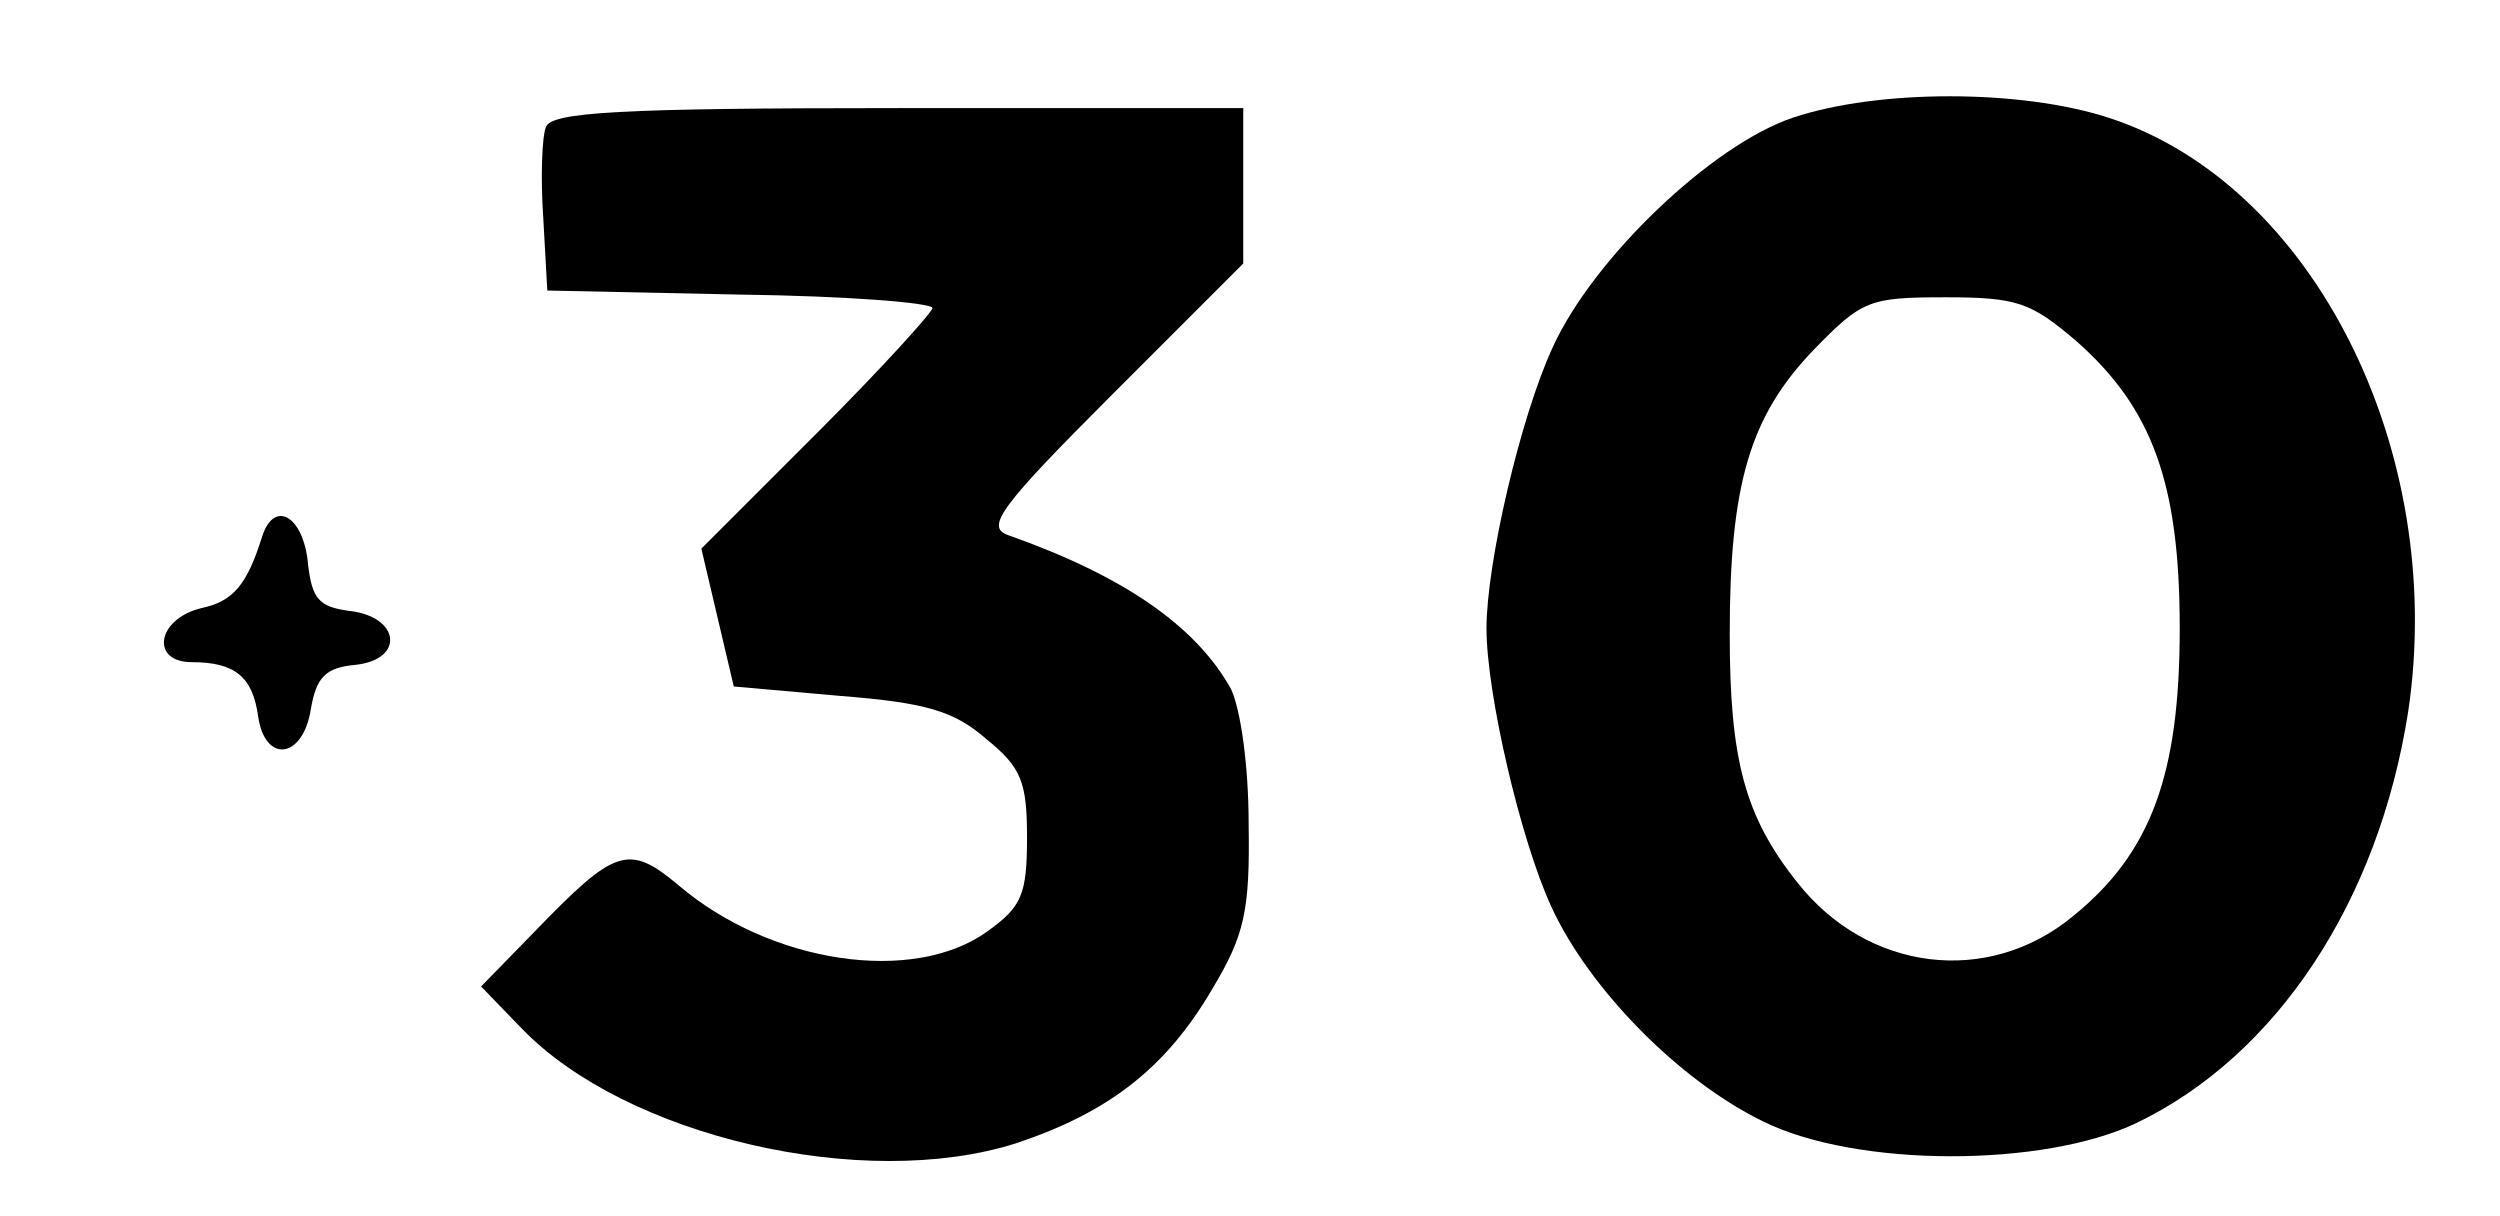
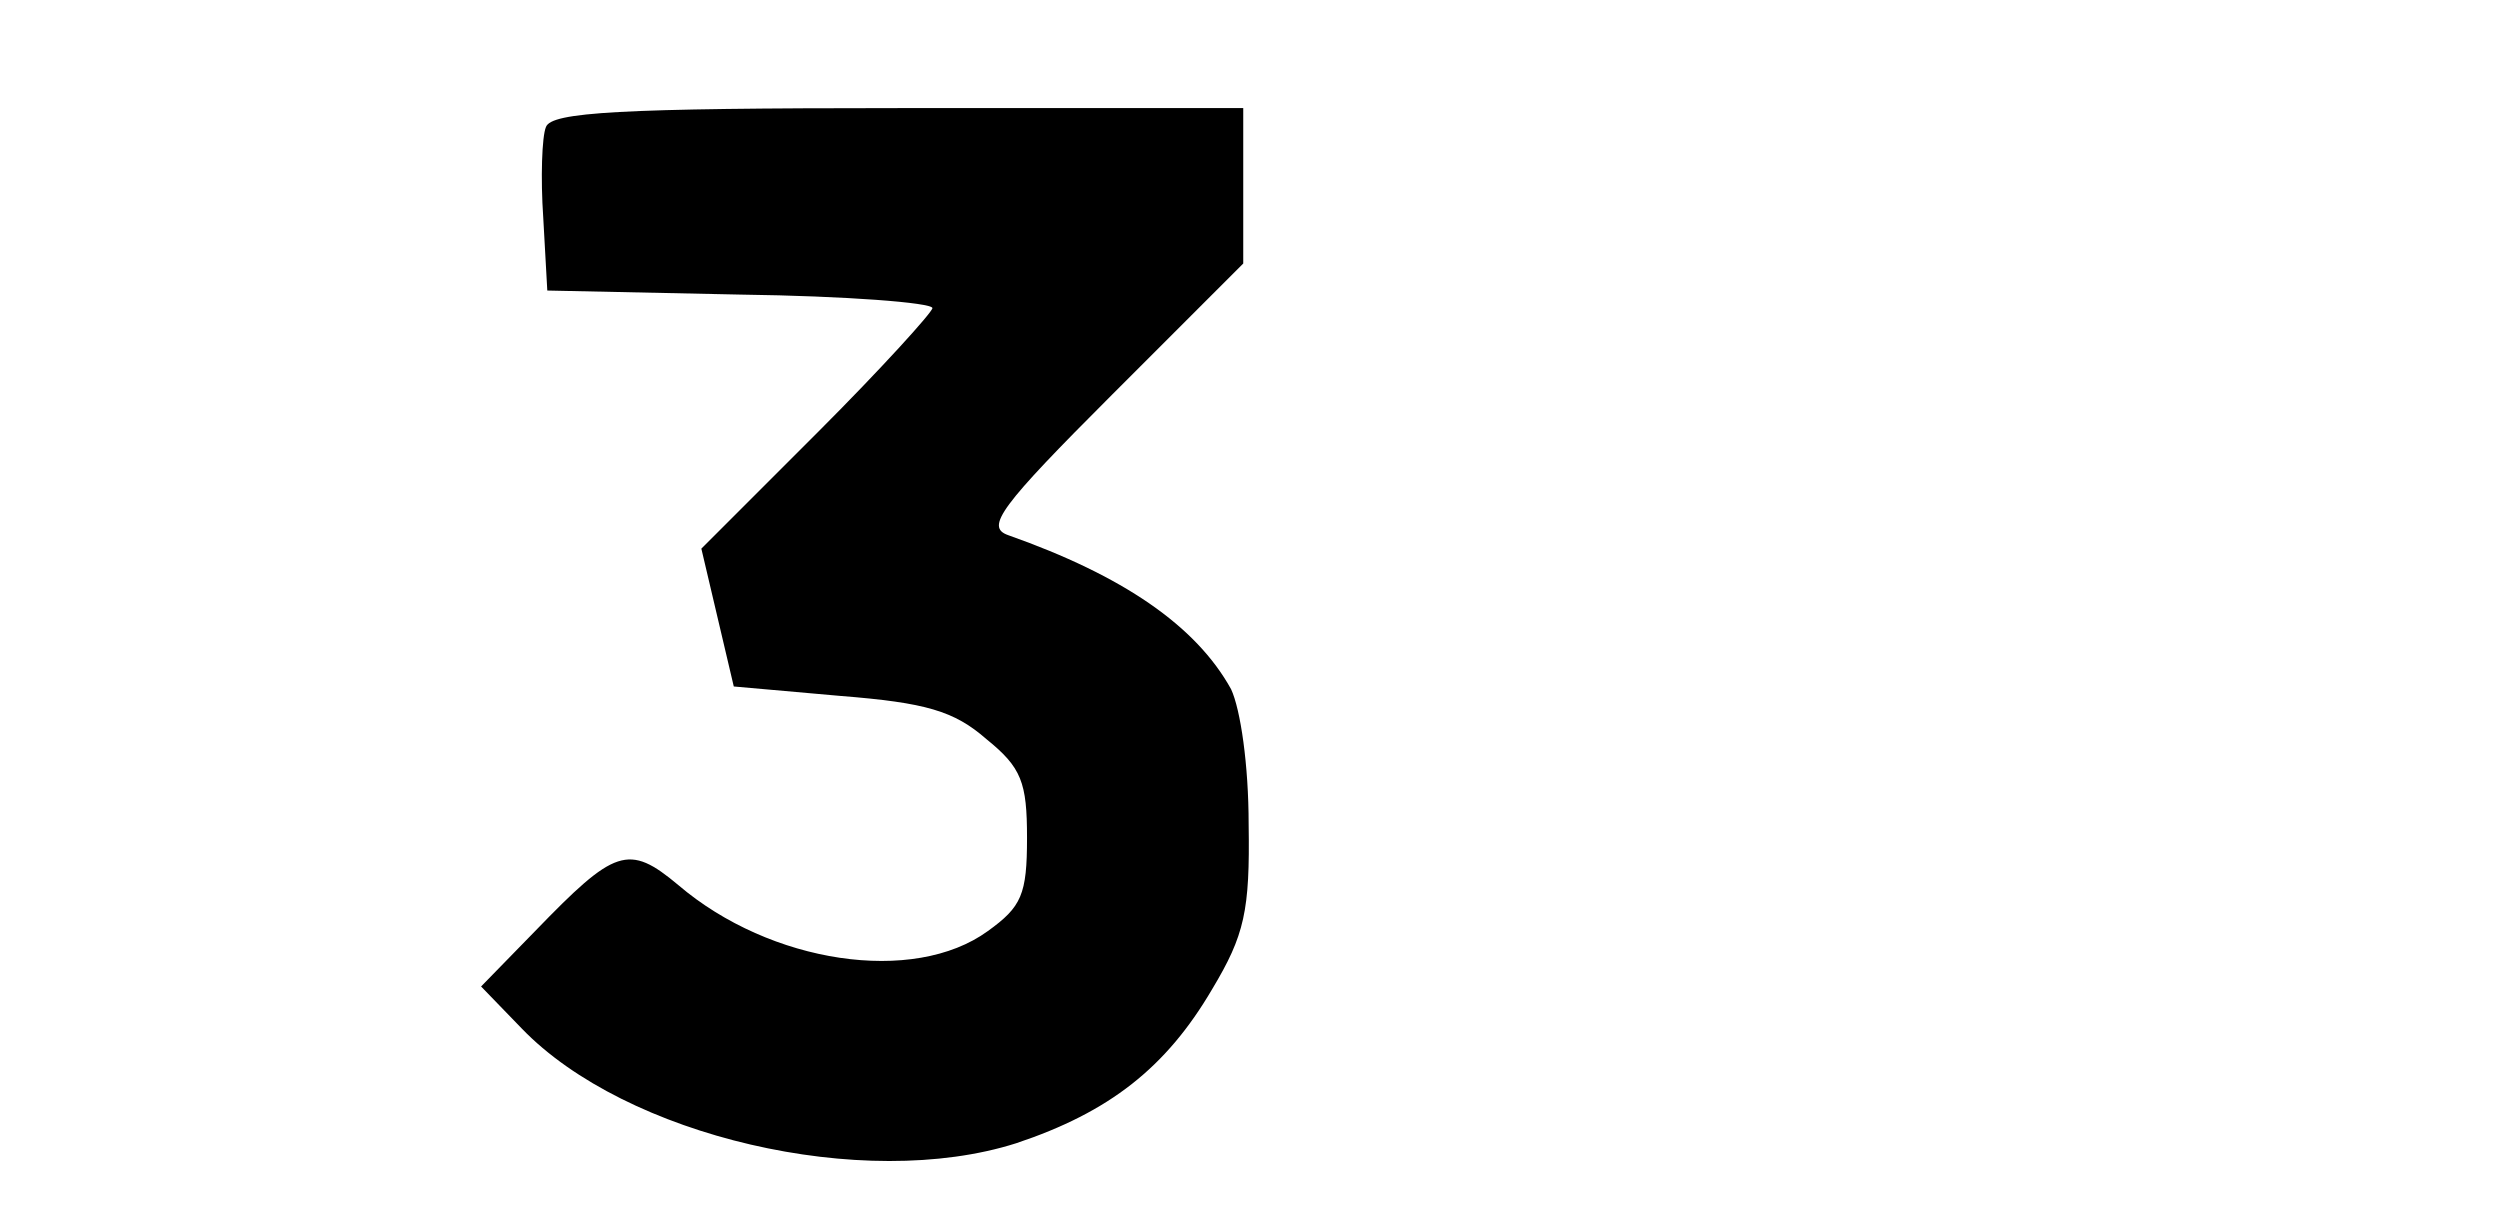
<svg xmlns="http://www.w3.org/2000/svg" version="1.0" width="185pt" height="90pt" viewBox="0 0 185 90" preserveAspectRatio="xMidYMid meet">
  <g transform="translate(0,90) scale(0.1,-0.1)" fill="#000000" stroke="none">
-     <path d="M1327 813 c-60 -20 -148 -104 -178 -170 -24 -52 -49 -160 -49 -208 0 -48 25 -156 48 -206 28 -61 95 -129 157 -159 69 -34 207 -34 276 -1 104 50 179 164 201 304 29 193 -70 391 -222 440 -65 21 -170 21 -233 0z m209 -165 c57 -50 77 -106 77 -213 0 -108 -21 -166 -79 -213 -63 -52 -152 -41 -204 25 -39 49 -50 91 -50 184 0 111 15 161 62 210 36 37 41 39 98 39 53 0 63 -4 96 -32z" />
    <path d="M404 806 c-3 -7 -4 -38 -2 -67 l3 -54 143 -3 c78 -1 142 -6 142 -10 0 -3 -38 -45 -85 -92 l-86 -86 12 -51 12 -51 79 -7 c63 -5 84 -11 108 -32 26 -21 30 -32 30 -73 0 -42 -4 -51 -29 -69 -55 -40 -161 -24 -229 34 -37 31 -47 27 -106 -34 l-40 -41 30 -31 c77 -80 253 -121 366 -85 69 23 111 56 145 114 24 40 28 58 27 122 0 44 -6 85 -13 100 -26 47 -80 84 -165 114 -17 6 -6 21 77 104 l97 97 0 58 0 57 -255 0 c-207 0 -257 -3 -261 -14z" />
-     <path d="M194 503 c-11 -35 -21 -48 -45 -53 -33 -8 -38 -40 -7 -40 32 0 45 -11 49 -40 5 -35 33 -32 39 5 4 24 11 31 33 33 37 4 33 36 -5 40 -22 3 -27 9 -30 34 -3 36 -25 49 -34 21z" />
  </g>
</svg>